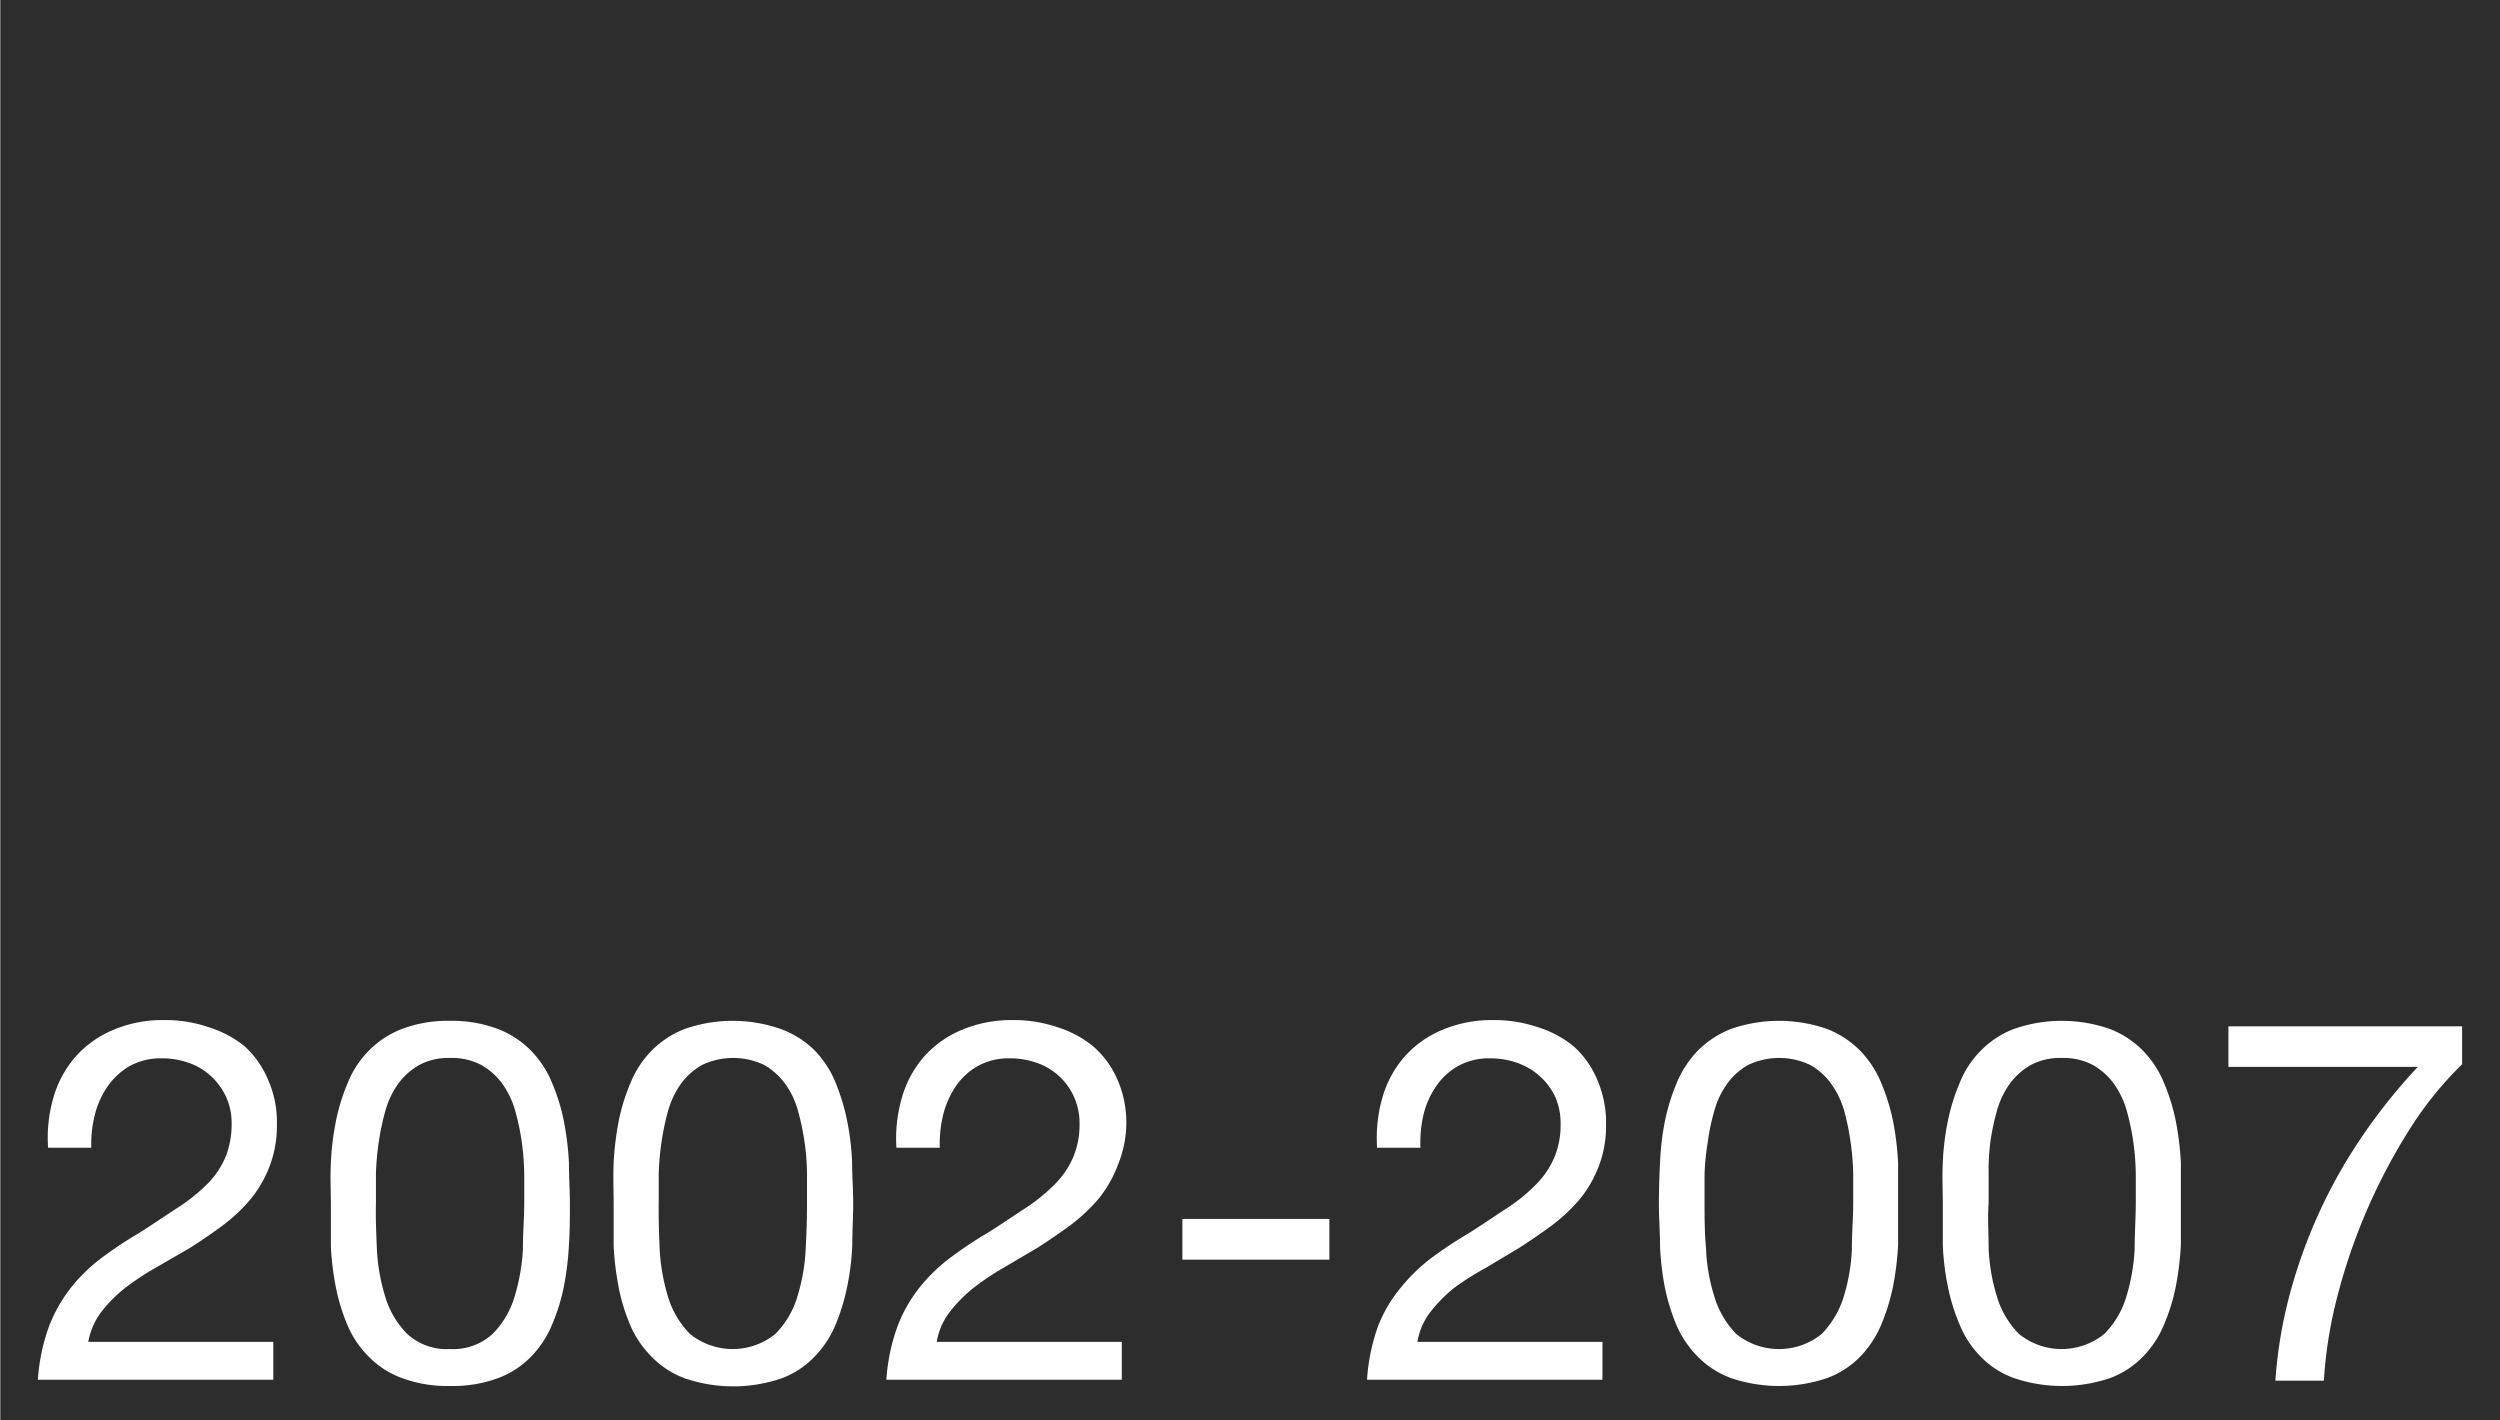
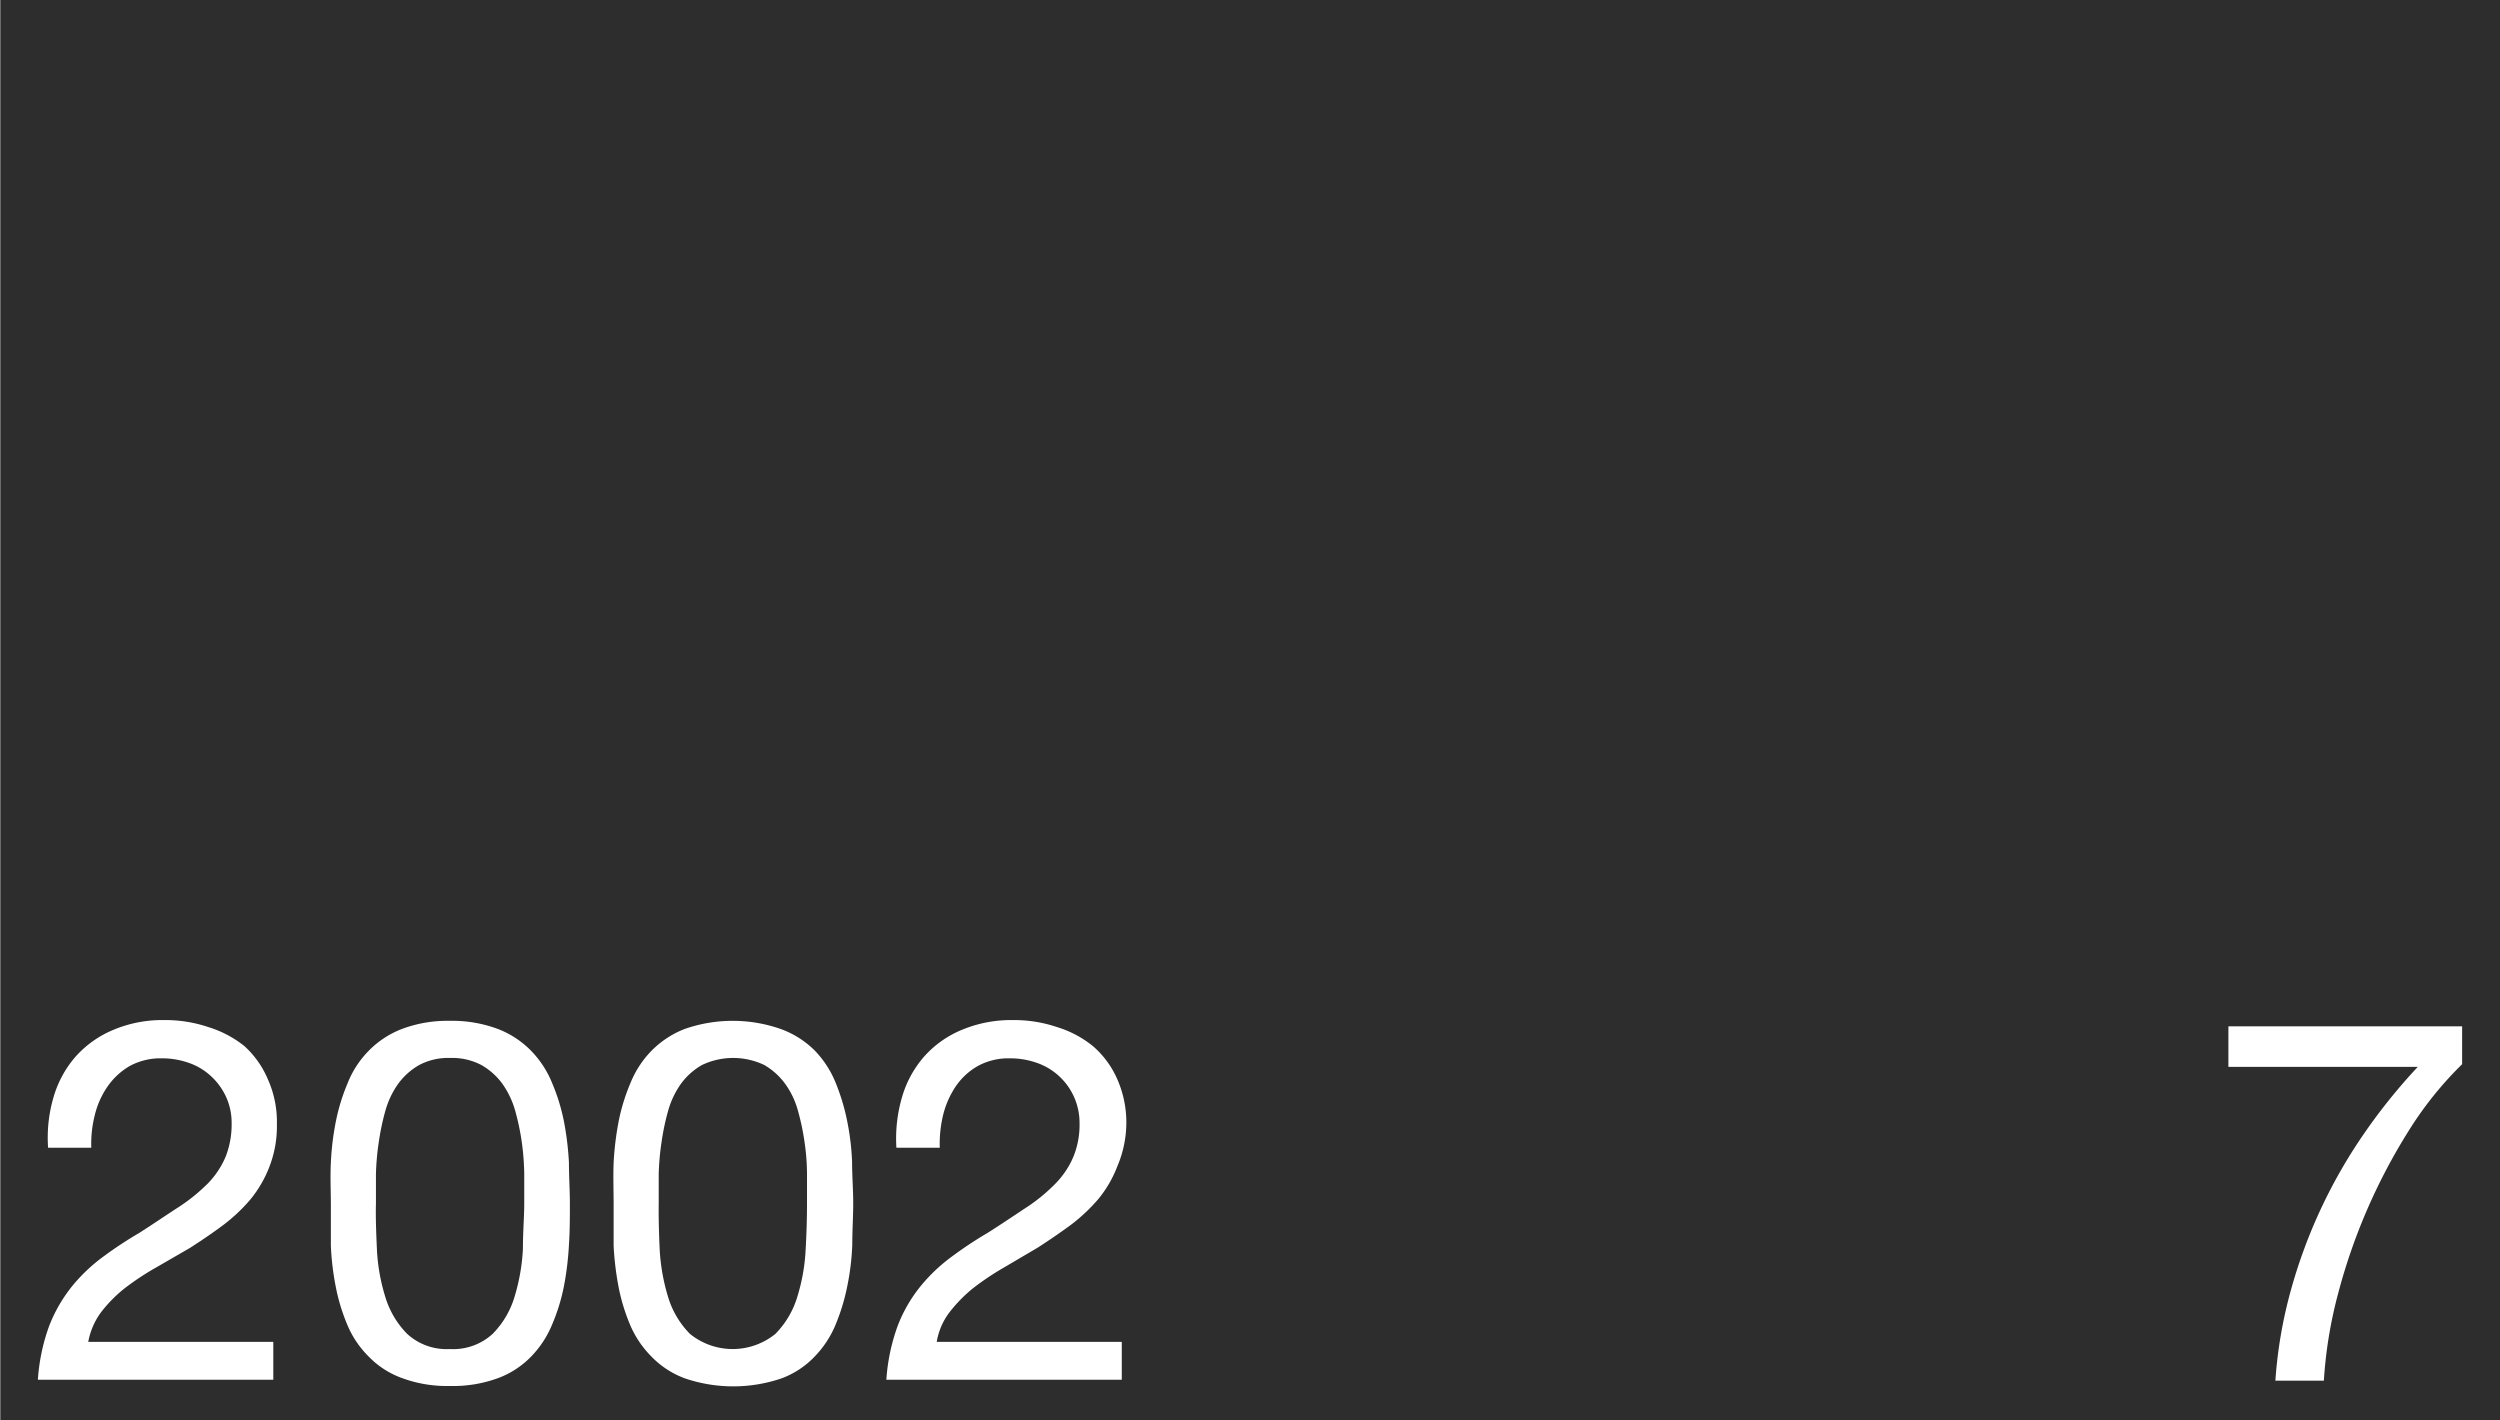
<svg xmlns="http://www.w3.org/2000/svg" id="Layer_1" data-name="Layer 1" width="132" height="75" viewBox="0 0 132 75">
  <rect x="0" y="0" width="132" height="75" fill="#808080" stroke="none" />
  <title>tab-years-4</title>
  <rect x="0.04" width="131.96" height="75" style="fill:#2d2d2d" />
  <path d="M2.83,57.92A5.63,5.63,0,0,1,4,55.78a5.5,5.5,0,0,1,2-1.41,6.67,6.67,0,0,1,2.68-.51,7.05,7.05,0,0,1,2.32.37,5.73,5.73,0,0,1,1.9,1A5,5,0,0,1,14.15,57a5.5,5.5,0,0,1,.47,2.36,5.92,5.92,0,0,1-.39,2.23,6.25,6.25,0,0,1-1,1.73,8.92,8.92,0,0,1-1.48,1.39c-.55.41-1.13.8-1.72,1.18L8.23,66.93A14.37,14.37,0,0,0,6.61,68a7.31,7.31,0,0,0-1.27,1.28,3.76,3.76,0,0,0-.68,1.57h9.77v2H2A10.21,10.21,0,0,1,2.6,70a7.93,7.93,0,0,1,1.2-2.08,9,9,0,0,1,1.64-1.56,21,21,0,0,1,1.91-1.26c.8-.51,1.51-1,2.12-1.39A9.51,9.51,0,0,0,11,62.46a4.59,4.59,0,0,0,.92-1.4,4.67,4.67,0,0,0,.31-1.75,3.3,3.3,0,0,0-.3-1.41,3.43,3.43,0,0,0-.79-1.08,3.29,3.29,0,0,0-1.17-.7,4.19,4.19,0,0,0-1.42-.24,3.41,3.41,0,0,0-1.71.41,3.69,3.69,0,0,0-1.17,1.09A4.51,4.51,0,0,0,5,58.9a6.11,6.11,0,0,0-.18,1.7H2.54A7.55,7.55,0,0,1,2.83,57.92Z" style="fill:#fff" />
  <path d="M17.47,61.38a14.53,14.53,0,0,1,.27-2.2,10.29,10.29,0,0,1,.62-2,5.09,5.09,0,0,1,1.1-1.69,4.91,4.91,0,0,1,1.76-1.16,6.83,6.83,0,0,1,2.53-.43,6.88,6.88,0,0,1,2.54.43,4.91,4.91,0,0,1,1.76,1.16,5.25,5.25,0,0,1,1.1,1.69,10.29,10.29,0,0,1,.62,2,15.93,15.93,0,0,1,.27,2.2c0,.75.05,1.48.05,2.18s0,1.42-.05,2.17a15.89,15.89,0,0,1-.27,2.21,10.1,10.1,0,0,1-.62,2,5.32,5.32,0,0,1-1.1,1.68,4.71,4.71,0,0,1-1.74,1.14,6.89,6.89,0,0,1-2.56.42,6.84,6.84,0,0,1-2.53-.42,4.63,4.63,0,0,1-1.76-1.14A5.15,5.15,0,0,1,18.36,70a10.1,10.1,0,0,1-.62-2,14.51,14.51,0,0,1-.27-2.21c0-.75,0-1.47,0-2.17S17.43,62.13,17.47,61.38Zm2.43,4.56a10,10,0,0,0,.43,2.49,4.71,4.71,0,0,0,1.17,2,3.08,3.08,0,0,0,2.25.8,3.09,3.09,0,0,0,2.26-.8,4.71,4.71,0,0,0,1.17-2,10.45,10.45,0,0,0,.43-2.49c0-.89.07-1.69.07-2.41,0-.46,0-1,0-1.54a13.59,13.59,0,0,0-.13-1.69,12.86,12.86,0,0,0-.35-1.66,4.6,4.6,0,0,0-.67-1.41,3.53,3.53,0,0,0-1.12-1,3.31,3.31,0,0,0-1.64-.37,3.27,3.27,0,0,0-1.63.37,3.53,3.53,0,0,0-1.12,1,4.6,4.6,0,0,0-.67,1.41A12.86,12.86,0,0,0,20,60.3,13.59,13.59,0,0,0,19.85,62c0,.56,0,1.08,0,1.54C19.83,64.25,19.86,65.05,19.9,65.94Z" style="fill:#fff" />
  <path d="M32.4,61.38a15.93,15.93,0,0,1,.27-2.2,10.29,10.29,0,0,1,.62-2,5.25,5.25,0,0,1,1.1-1.69,5,5,0,0,1,1.76-1.16,7.69,7.69,0,0,1,5.07,0A4.91,4.91,0,0,1,43,55.45a5.28,5.28,0,0,1,1.11,1.69,11,11,0,0,1,.61,2,13.36,13.36,0,0,1,.27,2.2c0,.75.06,1.48.06,2.18S45,65,45,65.73a13.35,13.35,0,0,1-.27,2.21,10.78,10.78,0,0,1-.61,2A5.35,5.35,0,0,1,43,71.64a4.63,4.63,0,0,1-1.74,1.14,7.92,7.92,0,0,1-5.09,0,4.71,4.71,0,0,1-1.76-1.14A5.32,5.32,0,0,1,33.29,70a10.1,10.1,0,0,1-.62-2,15.89,15.89,0,0,1-.27-2.21c0-.75,0-1.47,0-2.17S32.37,62.13,32.4,61.38Zm2.43,4.56a10.45,10.45,0,0,0,.43,2.49,4.71,4.71,0,0,0,1.17,2,3.58,3.58,0,0,0,4.51,0,4.71,4.71,0,0,0,1.17-2,10,10,0,0,0,.43-2.49c.05-.89.07-1.69.07-2.41,0-.46,0-1,0-1.54a11.91,11.91,0,0,0-.13-1.69,12.86,12.86,0,0,0-.35-1.66,4.38,4.38,0,0,0-.67-1.41,3.6,3.6,0,0,0-1.11-1,3.82,3.82,0,0,0-3.28,0,3.53,3.53,0,0,0-1.12,1,4.6,4.6,0,0,0-.67,1.41,12.86,12.86,0,0,0-.35,1.66A13.59,13.59,0,0,0,34.78,62c0,.56,0,1.08,0,1.54C34.77,64.25,34.79,65.05,34.83,65.94Z" style="fill:#fff" />
  <path d="M47.63,57.92a5.63,5.63,0,0,1,1.17-2.14,5.46,5.46,0,0,1,2-1.41,6.76,6.76,0,0,1,2.69-.51,7.05,7.05,0,0,1,2.32.37,5.58,5.58,0,0,1,1.89,1A4.87,4.87,0,0,1,59,57a5.65,5.65,0,0,1,.47,2.36A5.92,5.92,0,0,1,59,61.57a6.25,6.25,0,0,1-1,1.73,9.33,9.33,0,0,1-1.48,1.39c-.56.41-1.13.8-1.72,1.18L53,66.93A14.52,14.52,0,0,0,51.4,68a7.6,7.6,0,0,0-1.26,1.28,3.52,3.52,0,0,0-.68,1.57h9.77v2H46.8A10.21,10.21,0,0,1,47.4,70a7.66,7.66,0,0,1,1.2-2.08,9,9,0,0,1,1.64-1.56,20.85,20.85,0,0,1,1.9-1.26c.81-.51,1.52-1,2.12-1.39a9.18,9.18,0,0,0,1.52-1.27,4.55,4.55,0,0,0,.91-1.4A4.48,4.48,0,0,0,57,59.31a3.35,3.35,0,0,0-2.25-3.19,4.21,4.21,0,0,0-1.43-.24,3.37,3.37,0,0,0-1.7.41,3.5,3.5,0,0,0-1.17,1.09,4.74,4.74,0,0,0-.66,1.52,6.5,6.5,0,0,0-.17,1.7H47.33A7.78,7.78,0,0,1,47.63,57.92Z" style="fill:#fff" />
-   <path d="M70.19,64.36v2.15H62.43V64.36Z" style="fill:#fff" />
-   <path d="M73,57.92a5.63,5.63,0,0,1,1.17-2.14,5.46,5.46,0,0,1,2-1.41,6.72,6.72,0,0,1,2.69-.51,7.09,7.09,0,0,1,2.32.37,5.58,5.58,0,0,1,1.89,1A4.87,4.87,0,0,1,84.33,57a5.65,5.65,0,0,1,.47,2.36,5.92,5.92,0,0,1-.39,2.23,6.25,6.25,0,0,1-1,1.73,9.33,9.33,0,0,1-1.48,1.39c-.56.41-1.13.8-1.72,1.18l-1.77,1.06A14.52,14.52,0,0,0,76.78,68a7.6,7.6,0,0,0-1.26,1.28,3.52,3.52,0,0,0-.68,1.57h9.77v2H72.18a10.21,10.21,0,0,1,.6-2.88A7.41,7.41,0,0,1,74,67.94a9.25,9.25,0,0,1,1.63-1.56,22.5,22.5,0,0,1,1.91-1.26c.81-.51,1.51-1,2.12-1.39a9.18,9.18,0,0,0,1.52-1.27,4.55,4.55,0,0,0,.91-1.4,4.48,4.48,0,0,0,.31-1.75,3.45,3.45,0,0,0-.29-1.41,3.48,3.48,0,0,0-2-1.78,4.25,4.25,0,0,0-1.43-.24,3.37,3.37,0,0,0-1.7.41,3.5,3.5,0,0,0-1.17,1.09,4.53,4.53,0,0,0-.66,1.52A6.5,6.5,0,0,0,75,60.6H72.71A7.78,7.78,0,0,1,73,57.92Z" style="fill:#fff" />
-   <path d="M87.65,61.38a14.53,14.53,0,0,1,.26-2.2,11,11,0,0,1,.62-2,5.43,5.43,0,0,1,1.1-1.69,5.1,5.1,0,0,1,1.76-1.16,7.72,7.72,0,0,1,5.08,0,5,5,0,0,1,1.76,1.16,5.43,5.43,0,0,1,1.1,1.69,11,11,0,0,1,.62,2,15.93,15.93,0,0,1,.27,2.2c0,.75,0,1.48,0,2.18s0,1.42,0,2.17a15.89,15.89,0,0,1-.27,2.21,10.79,10.79,0,0,1-.62,2,5.5,5.5,0,0,1-1.1,1.68,4.75,4.75,0,0,1-1.75,1.14,7.92,7.92,0,0,1-5.09,0,4.79,4.79,0,0,1-1.76-1.14A5.5,5.5,0,0,1,88.53,70a10.79,10.79,0,0,1-.62-2,14.51,14.51,0,0,1-.26-2.21c0-.75-.06-1.47-.06-2.17S87.61,62.13,87.65,61.38Zm2.43,4.56a9.54,9.54,0,0,0,.43,2.49,4.79,4.79,0,0,0,1.16,2,3.59,3.59,0,0,0,4.52,0,4.92,4.92,0,0,0,1.17-2,10,10,0,0,0,.42-2.49c0-.89.07-1.69.07-2.41,0-.46,0-1,0-1.54a13.59,13.59,0,0,0-.14-1.69,12.84,12.84,0,0,0-.34-1.66,4.61,4.61,0,0,0-.68-1.41,3.39,3.39,0,0,0-1.11-1,3.82,3.82,0,0,0-3.28,0,3.39,3.39,0,0,0-1.11,1,4.38,4.38,0,0,0-.67,1.41,11.37,11.37,0,0,0-.35,1.66A13.59,13.59,0,0,0,90,62c0,.56,0,1.08,0,1.54C90,64.25,90,65.05,90.08,65.94Z" style="fill:#fff" />
-   <path d="M102.58,61.38a13.36,13.36,0,0,1,.27-2.2,10.29,10.29,0,0,1,.62-2,5.09,5.09,0,0,1,1.1-1.69,4.91,4.91,0,0,1,1.76-1.16,7.69,7.69,0,0,1,5.07,0,4.91,4.91,0,0,1,1.76,1.16,5.25,5.25,0,0,1,1.1,1.69,10.29,10.29,0,0,1,.62,2,15.93,15.93,0,0,1,.27,2.2c0,.75,0,1.48,0,2.18s0,1.42,0,2.17a15.89,15.89,0,0,1-.27,2.21,10.1,10.1,0,0,1-.62,2,5.32,5.32,0,0,1-1.1,1.68,4.71,4.71,0,0,1-1.74,1.14,7.92,7.92,0,0,1-5.09,0,4.63,4.63,0,0,1-1.76-1.14,5.15,5.15,0,0,1-1.1-1.68,10.1,10.1,0,0,1-.62-2,13.35,13.35,0,0,1-.27-2.21c0-.75,0-1.47,0-2.17S102.54,62.13,102.58,61.38ZM105,65.94a10,10,0,0,0,.43,2.49,4.71,4.71,0,0,0,1.17,2,3.58,3.58,0,0,0,4.51,0,4.71,4.71,0,0,0,1.17-2,10.45,10.45,0,0,0,.43-2.49c0-.89.06-1.69.06-2.41,0-.46,0-1,0-1.54a13.59,13.59,0,0,0-.13-1.69,12.86,12.86,0,0,0-.35-1.66,4.6,4.6,0,0,0-.67-1.41,3.53,3.53,0,0,0-1.12-1,3.31,3.31,0,0,0-1.64-.37,3.27,3.27,0,0,0-1.63.37,3.53,3.53,0,0,0-1.12,1,4.6,4.6,0,0,0-.67,1.41,12.86,12.86,0,0,0-.35,1.66A11.91,11.91,0,0,0,105,62c0,.56,0,1.08,0,1.54C104.94,64.25,105,65.05,105,65.94Z" style="fill:#fff" />
+   <path d="M70.19,64.36v2.15V64.36Z" style="fill:#fff" />
  <path d="M127.29,59.53a30.93,30.93,0,0,0-3.84,8.78,23.34,23.34,0,0,0-.75,4.59h-2.56a23.91,23.91,0,0,1,.8-4.71,27.35,27.35,0,0,1,3.92-8.39,30.09,30.09,0,0,1,2.8-3.47h-10V54.19H130v2A18.83,18.83,0,0,0,127.29,59.53Z" style="fill:#fff" />
</svg>